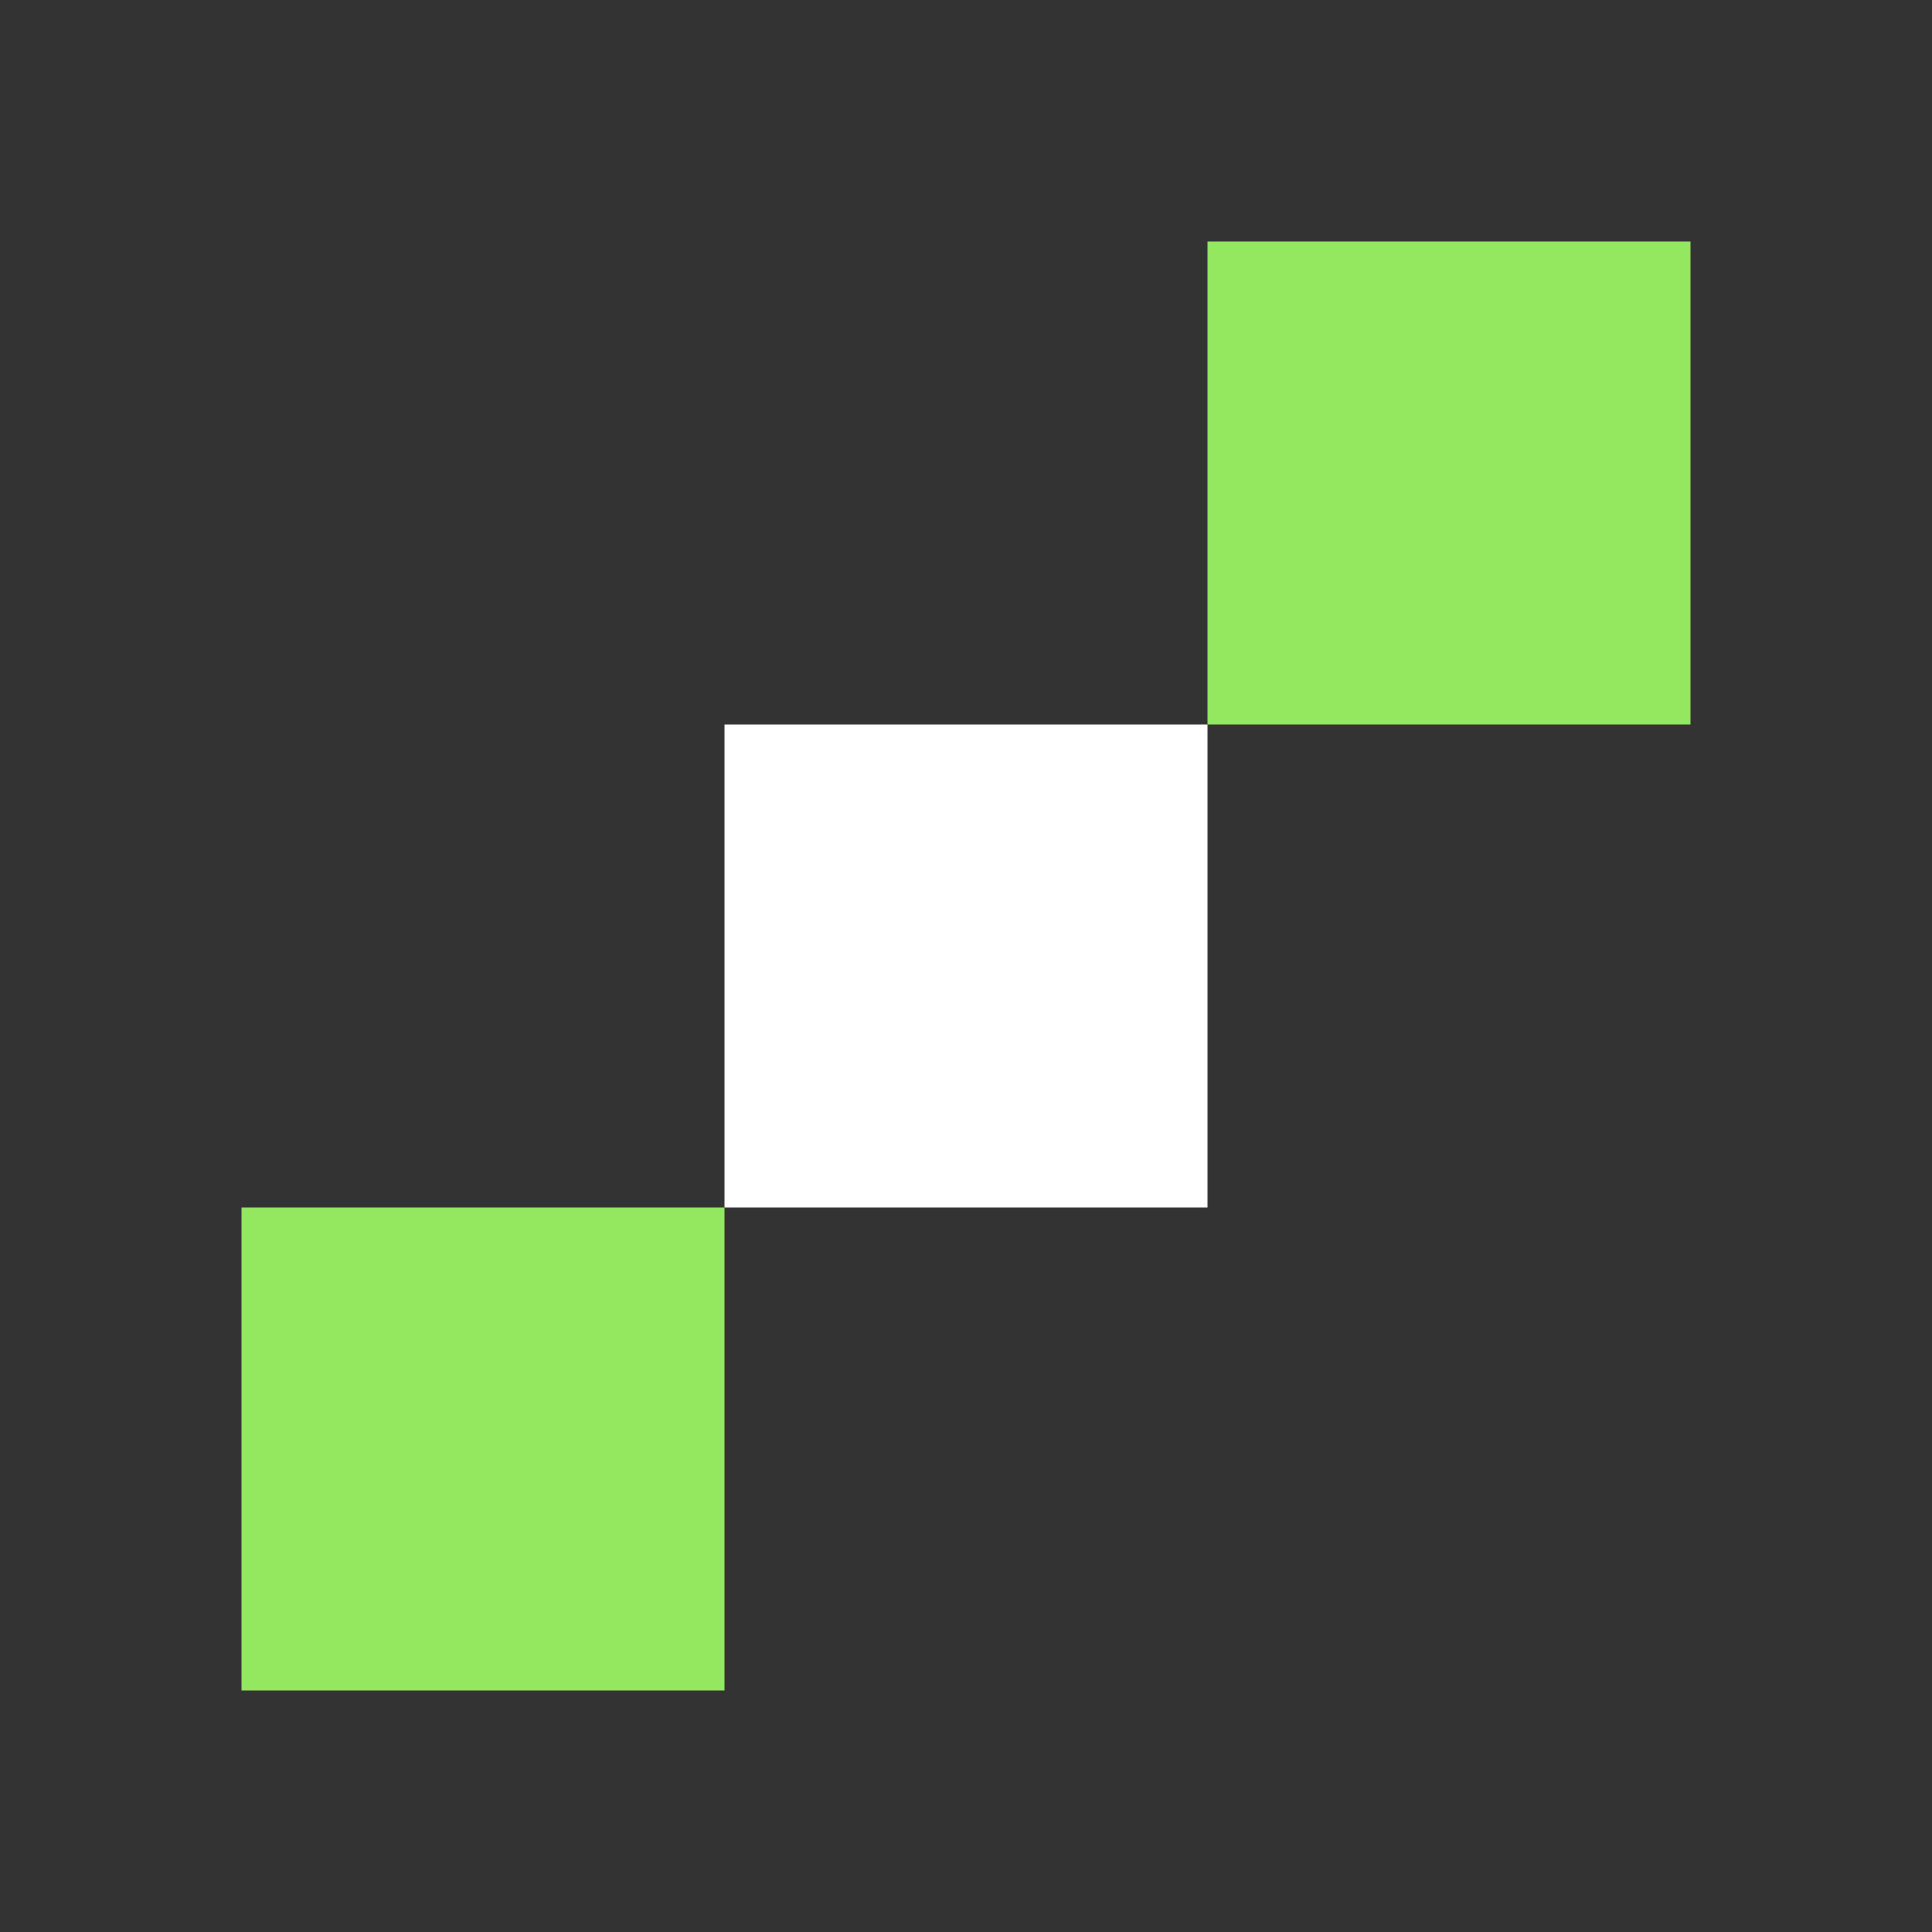
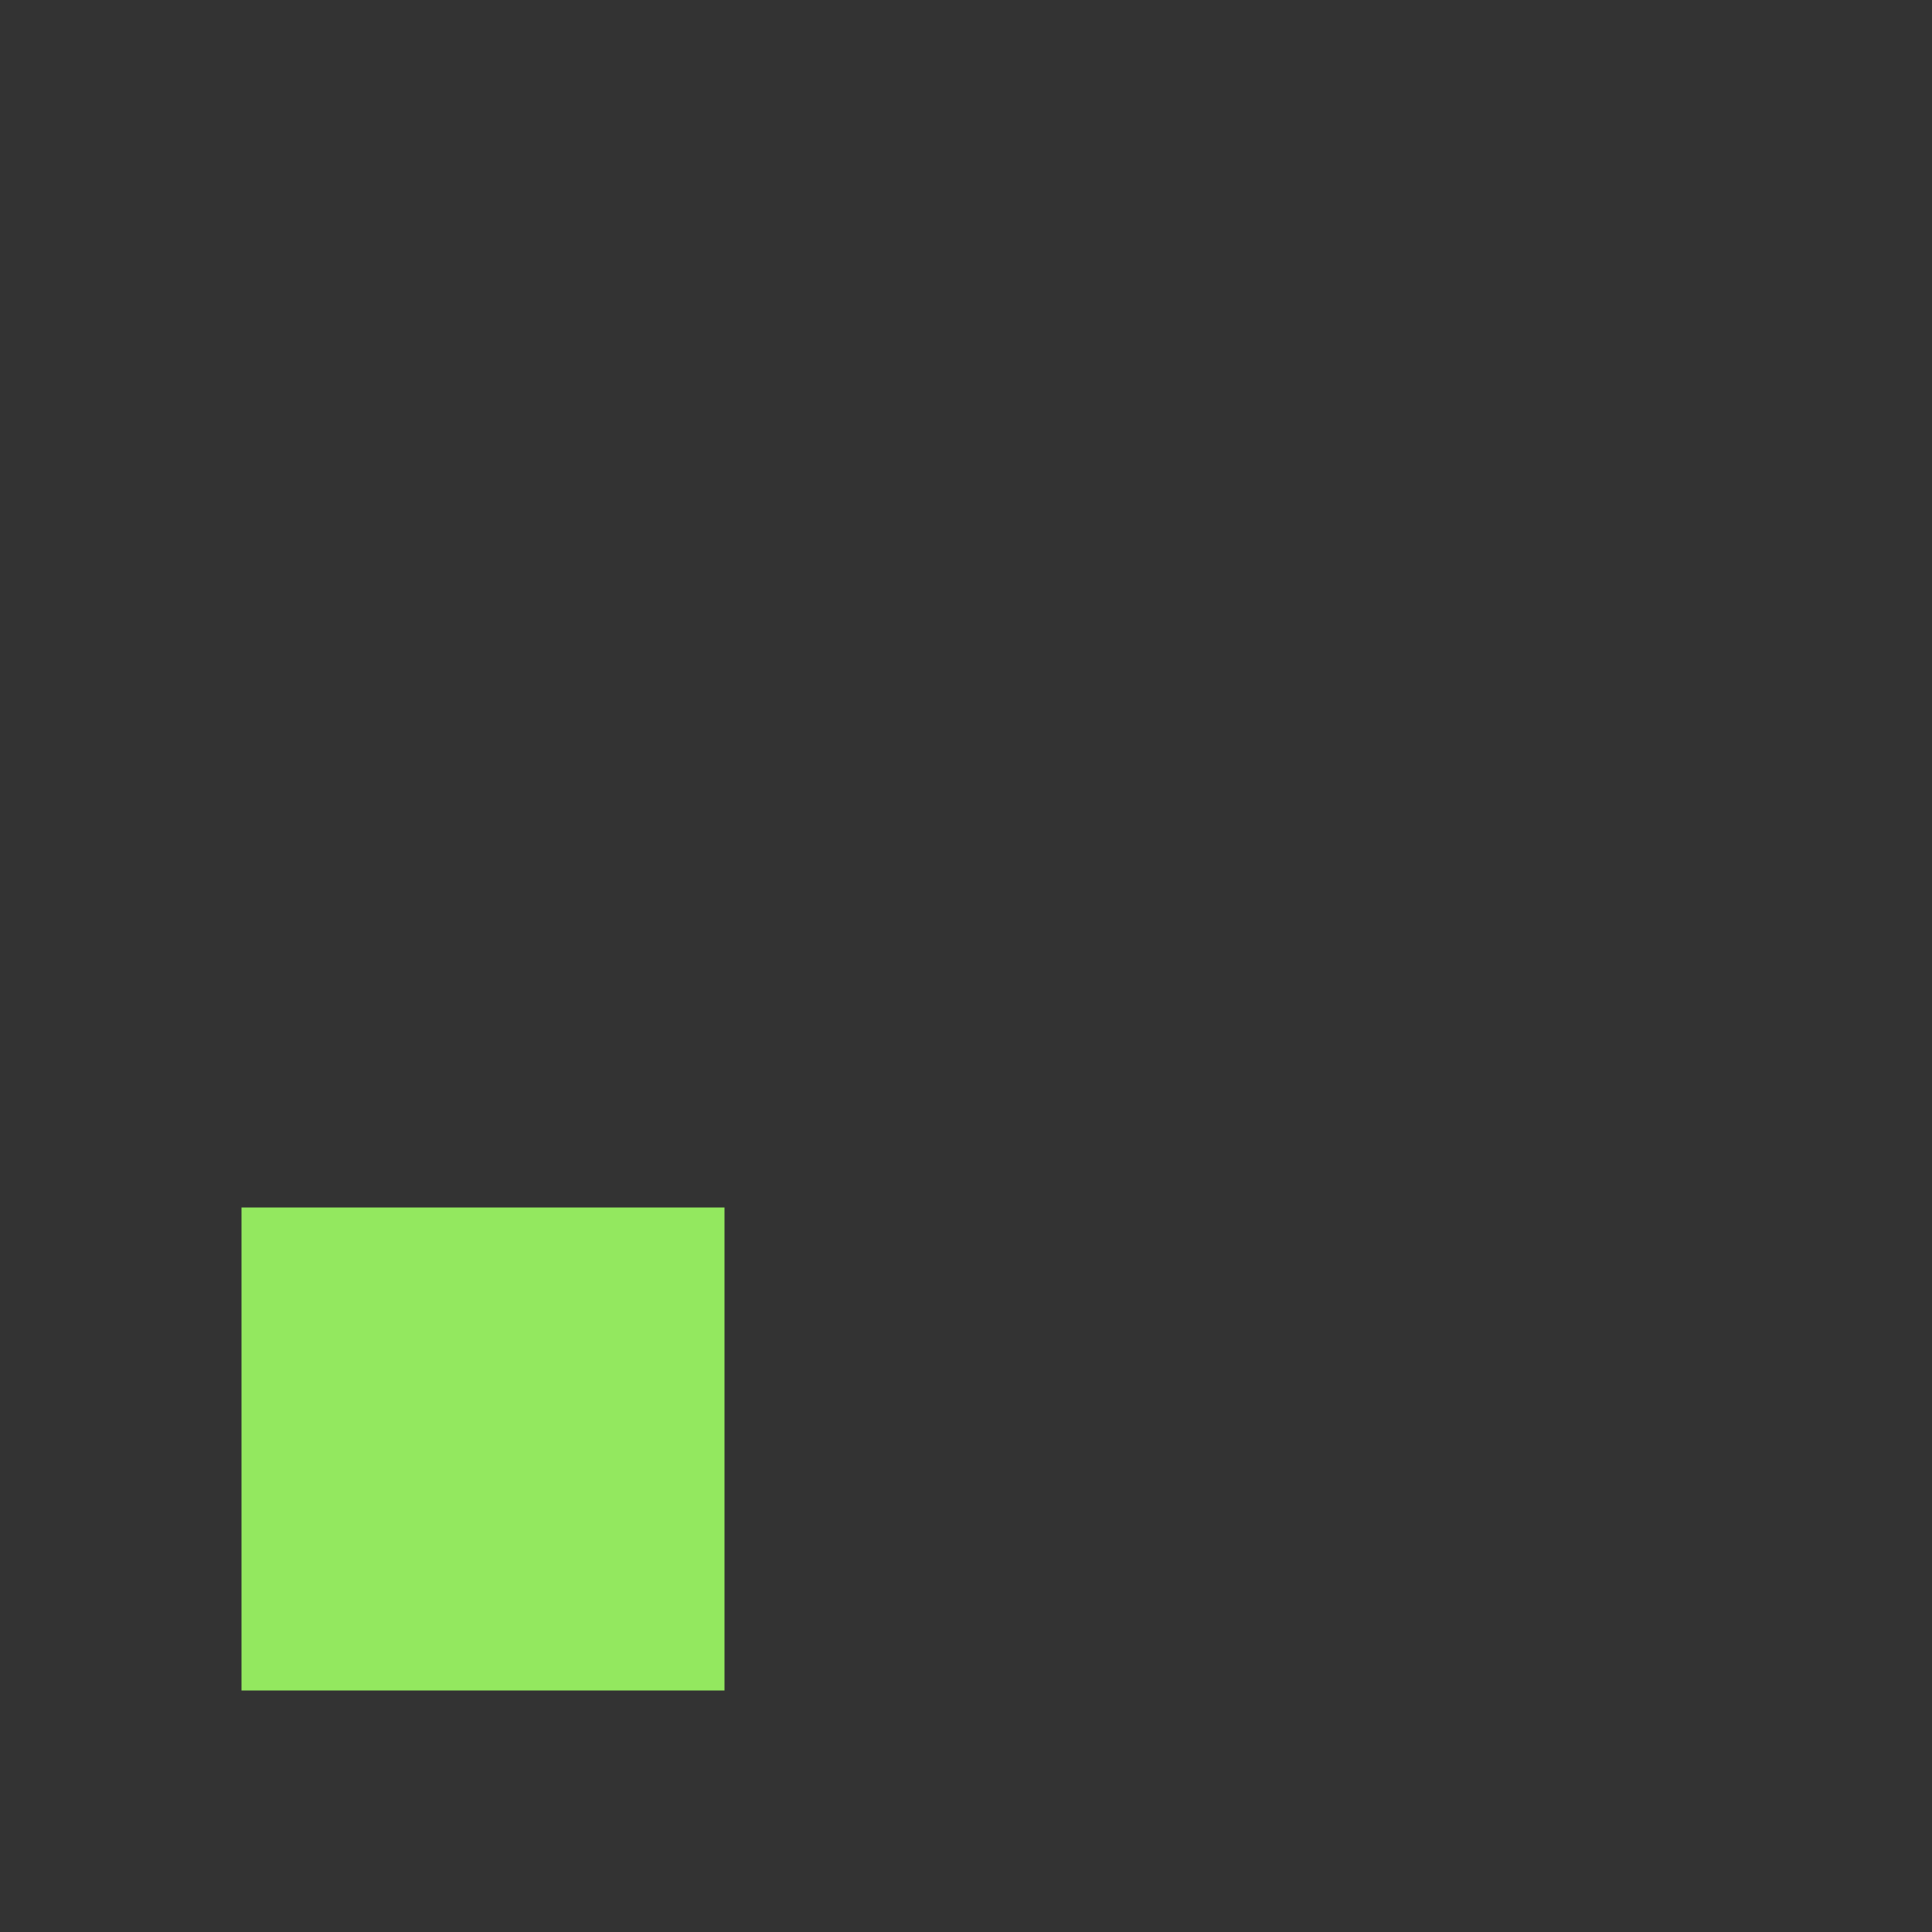
<svg xmlns="http://www.w3.org/2000/svg" width="24" height="24" viewBox="0 0 24 24" fill="none">
  <rect x="0" y="0" width="24" height="24" fill="#333333" stroke="none" />
-   <path d="M15 9H9v6h6V9z" fill="#fff" />
-   <path d="M15 9h6V3h-6v6zM3 21h6v-6H3v6z" fill="#93E85F" />
+   <path d="M15 9h6V3v6zM3 21h6v-6H3v6z" fill="#93E85F" />
</svg>